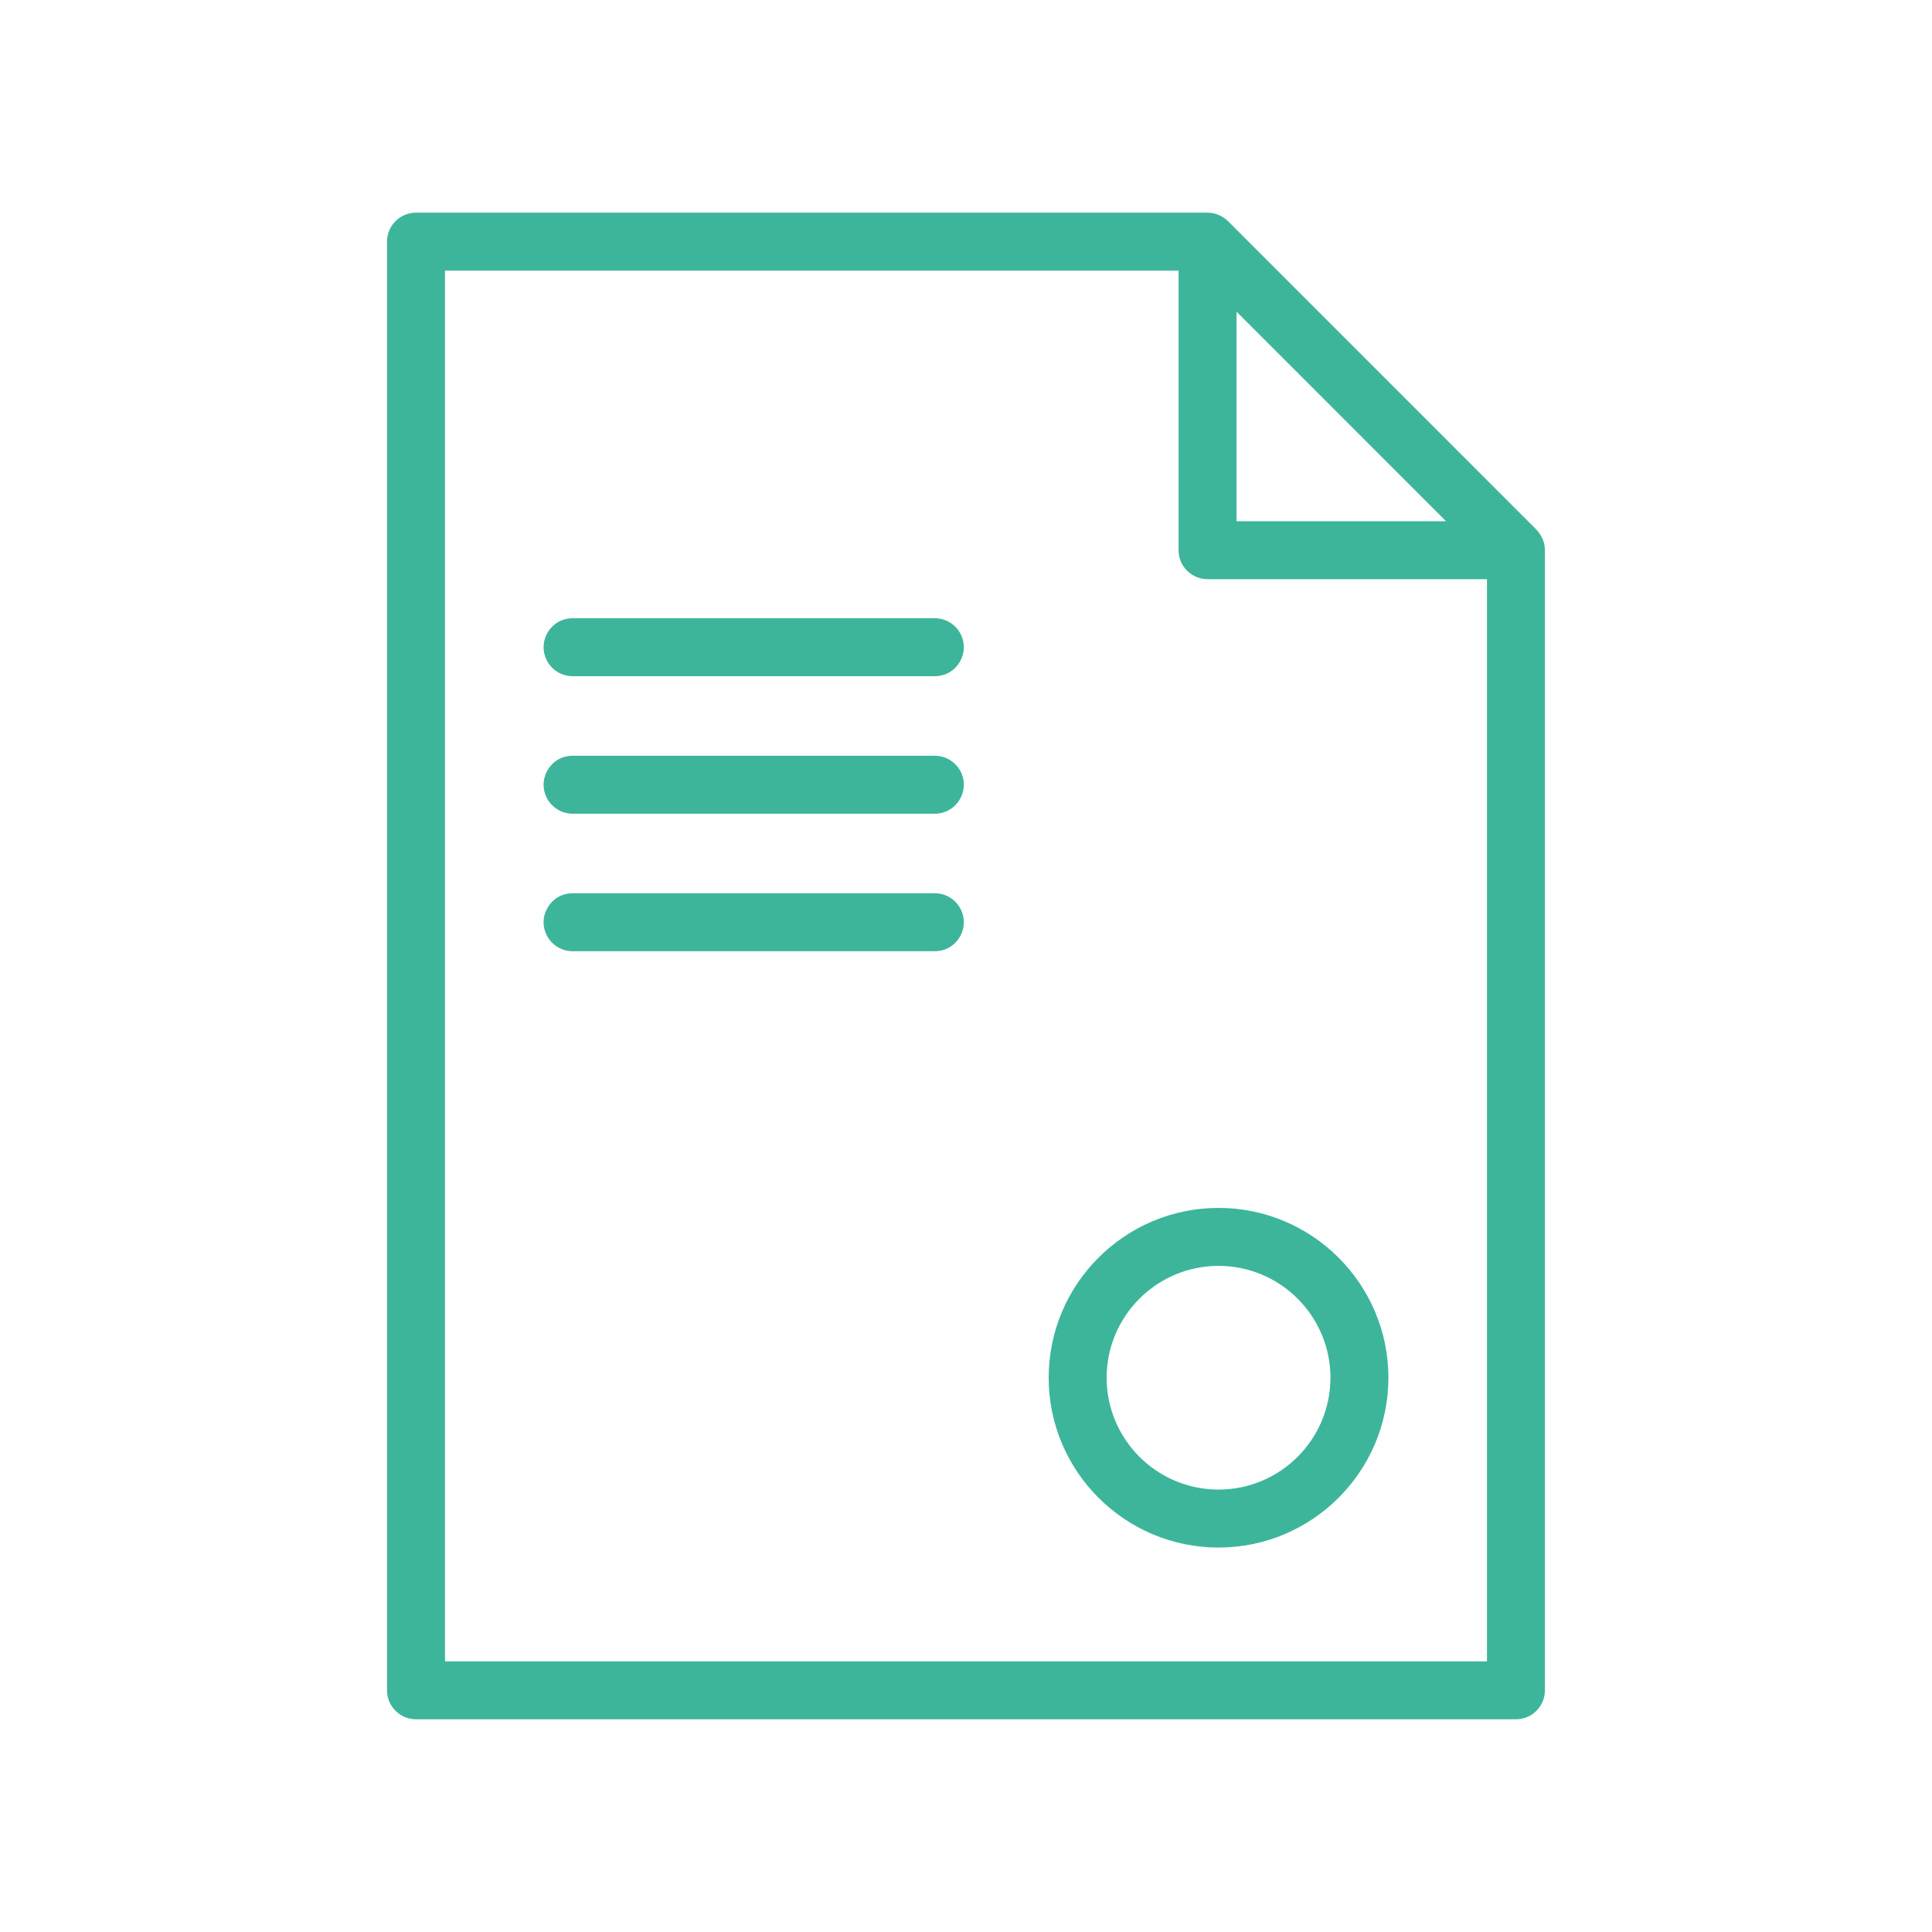
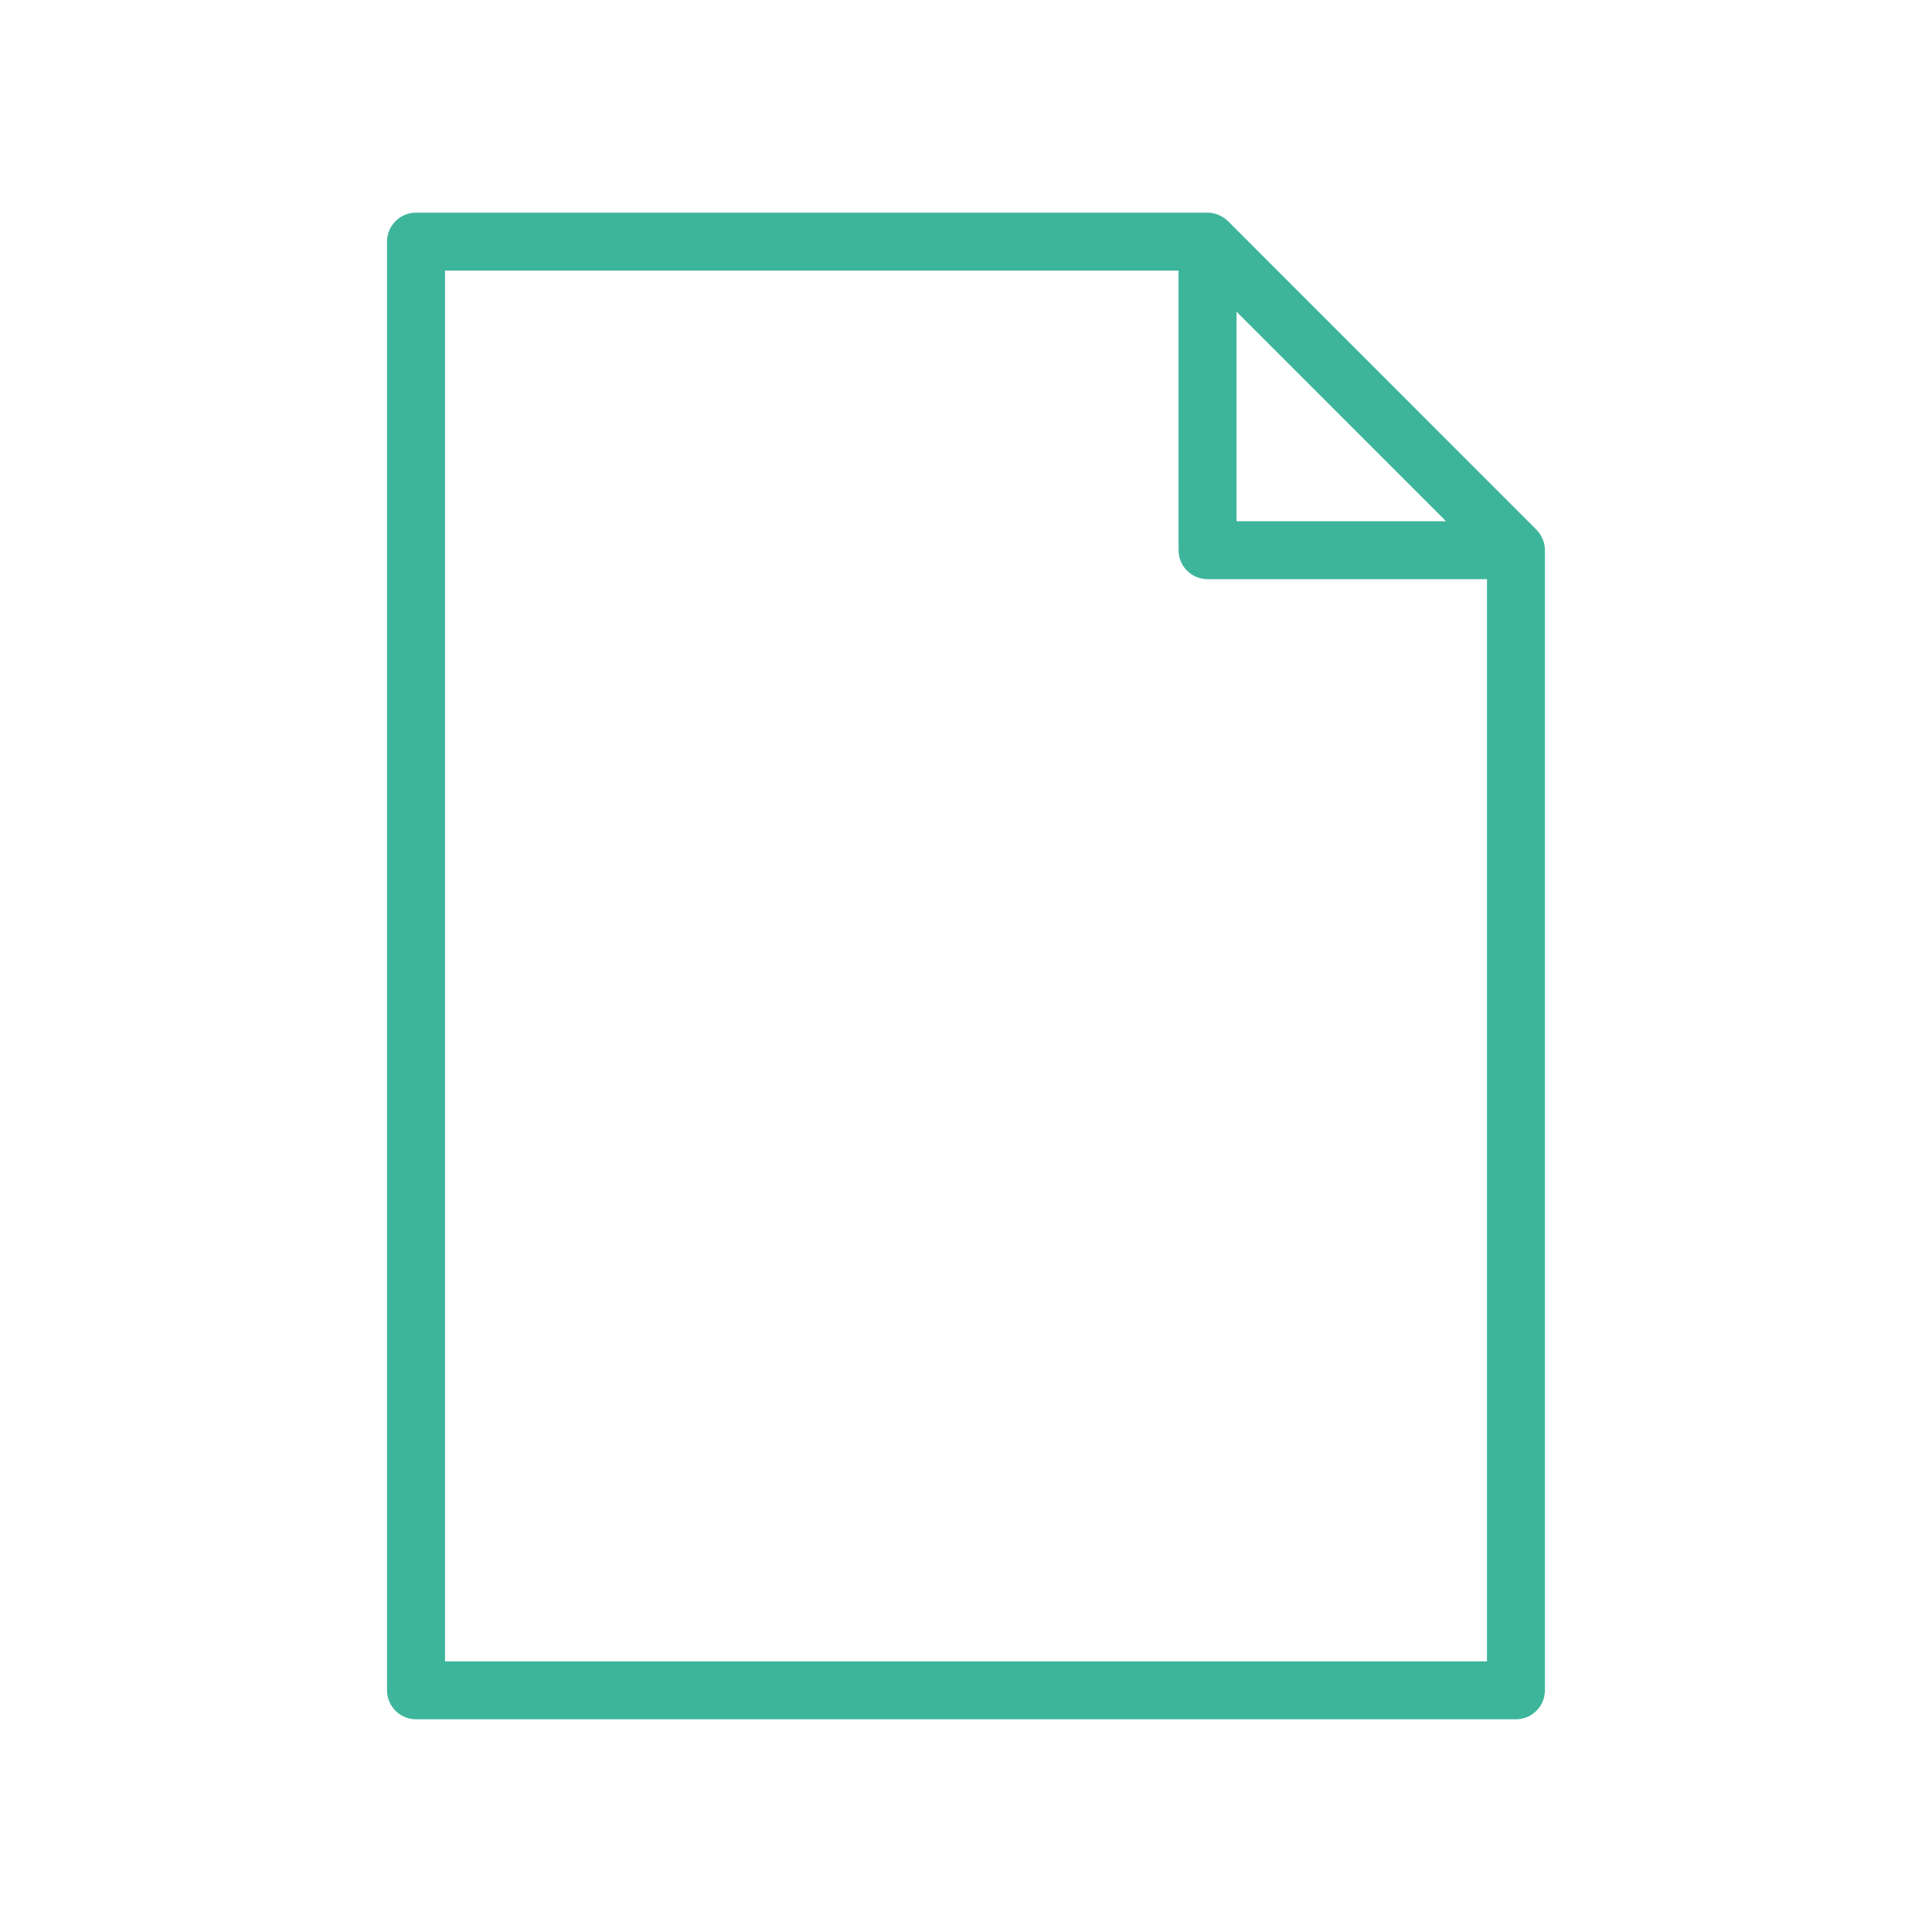
<svg xmlns="http://www.w3.org/2000/svg" viewBox="1950 2450 100 100" width="100" height="100">
  <path fill="#3db59b" stroke="none" fill-opacity="1" stroke-width="1" stroke-opacity="1" color="rgb(51, 51, 51)" fill-rule="evenodd" font-size-adjust="none" id="tSvg3f911c26ac" title="Path 5" d="M 2029.938 2478.201 C 2029.937 2478.195 2029.937 2478.188 2029.936 2478.182 C 2029.902 2478.024 2029.843 2477.873 2029.761 2477.734 C 2029.698 2477.62 2029.62 2477.514 2029.529 2477.42 C 2029.528 2477.419 2029.527 2477.417 2029.526 2477.416 C 2024.205 2472.093 2018.883 2466.77 2013.562 2461.447 C 2013.561 2461.446 2013.56 2461.446 2013.559 2461.445 C 2013.442 2461.332 2013.308 2461.238 2013.162 2461.167 C 2013.047 2461.108 2012.925 2461.064 2012.798 2461.037 C 2012.79 2461.035 2012.783 2461.036 2012.775 2461.035 C 2012.685 2461.018 2012.593 2461.008 2012.501 2461.007 C 1998.845 2461.007 1985.188 2461.007 1971.532 2461.007 C 1970.704 2461.007 1970.032 2461.679 1970.032 2462.507 C 1970.032 2487.501 1970.032 2512.496 1970.032 2537.49 C 1970.032 2538.318 1970.704 2538.99 1971.532 2538.99 C 1990.51 2538.99 2009.487 2538.99 2028.465 2538.99 C 2029.293 2538.99 2029.965 2538.318 2029.965 2537.49 C 2029.965 2517.818 2029.965 2498.147 2029.965 2478.475C 2029.965 2478.383 2029.956 2478.291 2029.938 2478.201Z M 2014.002 2466.131 C 2017.616 2469.747 2021.231 2473.362 2024.845 2476.978 C 2021.231 2476.978 2017.616 2476.978 2014.002 2476.978C 2014.002 2473.362 2014.002 2469.747 2014.002 2466.131Z M 1973.033 2535.992 C 1973.033 2511.998 1973.033 2488.003 1973.033 2464.009 C 1985.689 2464.009 1998.346 2464.009 2011.002 2464.009 C 2011.002 2468.832 2011.002 2473.655 2011.002 2478.478 C 2011.002 2479.306 2011.674 2479.978 2012.502 2479.978 C 2017.323 2479.978 2022.145 2479.978 2026.966 2479.978 C 2026.966 2498.65 2026.966 2517.321 2026.966 2535.993C 2008.988 2535.993 1991.011 2535.992 1973.033 2535.992Z" />
-   <path fill="#3db59b" stroke="none" fill-opacity="1" stroke-width="1" stroke-opacity="1" color="rgb(51, 51, 51)" fill-rule="evenodd" font-size-adjust="none" id="tSvga035613a2" title="Path 6" d="M 1998.386 2482 C 1992.137 2482 1985.888 2482 1979.639 2482 C 1978.484 2482 1977.762 2483.25 1978.34 2484.25 C 1978.608 2484.714 1979.103 2485 1979.639 2485 C 1985.888 2485 1992.137 2485 1998.386 2485 C 1999.54 2485 2000.262 2483.75 1999.685 2482.75C 1999.417 2482.286 1998.922 2482 1998.386 2482Z M 1998.386 2489.117 C 1992.137 2489.117 1985.888 2489.117 1979.639 2489.117 C 1978.484 2489.117 1977.762 2490.367 1978.34 2491.367 C 1978.608 2491.831 1979.103 2492.117 1979.639 2492.117 C 1985.888 2492.117 1992.137 2492.117 1998.386 2492.117 C 1999.54 2492.117 2000.262 2490.867 1999.685 2489.867C 1999.417 2489.403 1998.922 2489.117 1998.386 2489.117Z M 1998.386 2496.235 C 1992.137 2496.235 1985.888 2496.235 1979.639 2496.235 C 1978.484 2496.235 1977.762 2497.485 1978.34 2498.485 C 1978.608 2498.949 1979.103 2499.235 1979.639 2499.235 C 1985.888 2499.235 1992.137 2499.235 1998.386 2499.235 C 1999.54 2499.235 2000.262 2497.985 1999.685 2496.985C 1999.417 2496.521 1998.922 2496.235 1998.386 2496.235Z M 2013.072 2512.521 C 2008.223 2512.521 2004.279 2516.463 2004.279 2521.31 C 2004.279 2526.158 2008.224 2530.101 2013.072 2530.101 C 2017.92 2530.101 2021.864 2526.158 2021.864 2521.31C 2021.864 2516.463 2017.92 2512.521 2013.072 2512.521Z M 2013.072 2527.101 C 2009.874 2527.098 2007.283 2524.507 2007.279 2521.31 C 2007.284 2518.113 2009.875 2515.524 2013.072 2515.521 C 2016.268 2515.524 2018.859 2518.114 2018.864 2521.31C 2018.86 2524.507 2016.269 2527.098 2013.072 2527.101Z" />
  <defs> </defs>
</svg>